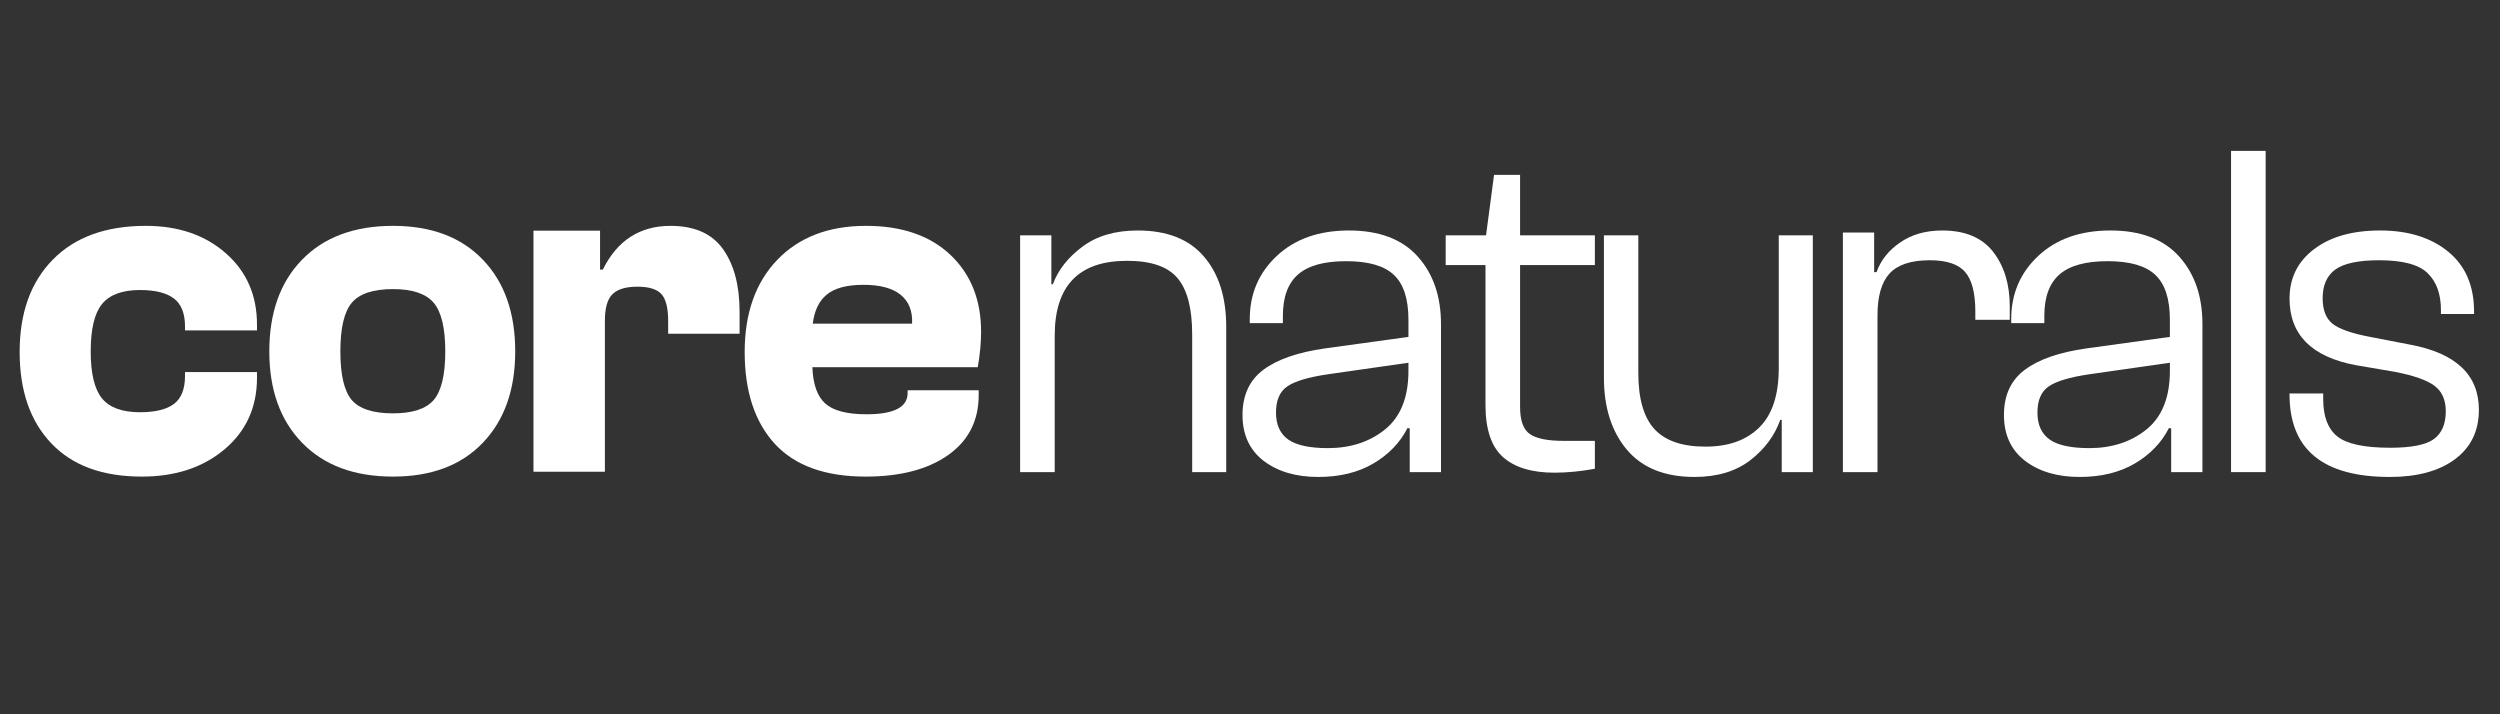
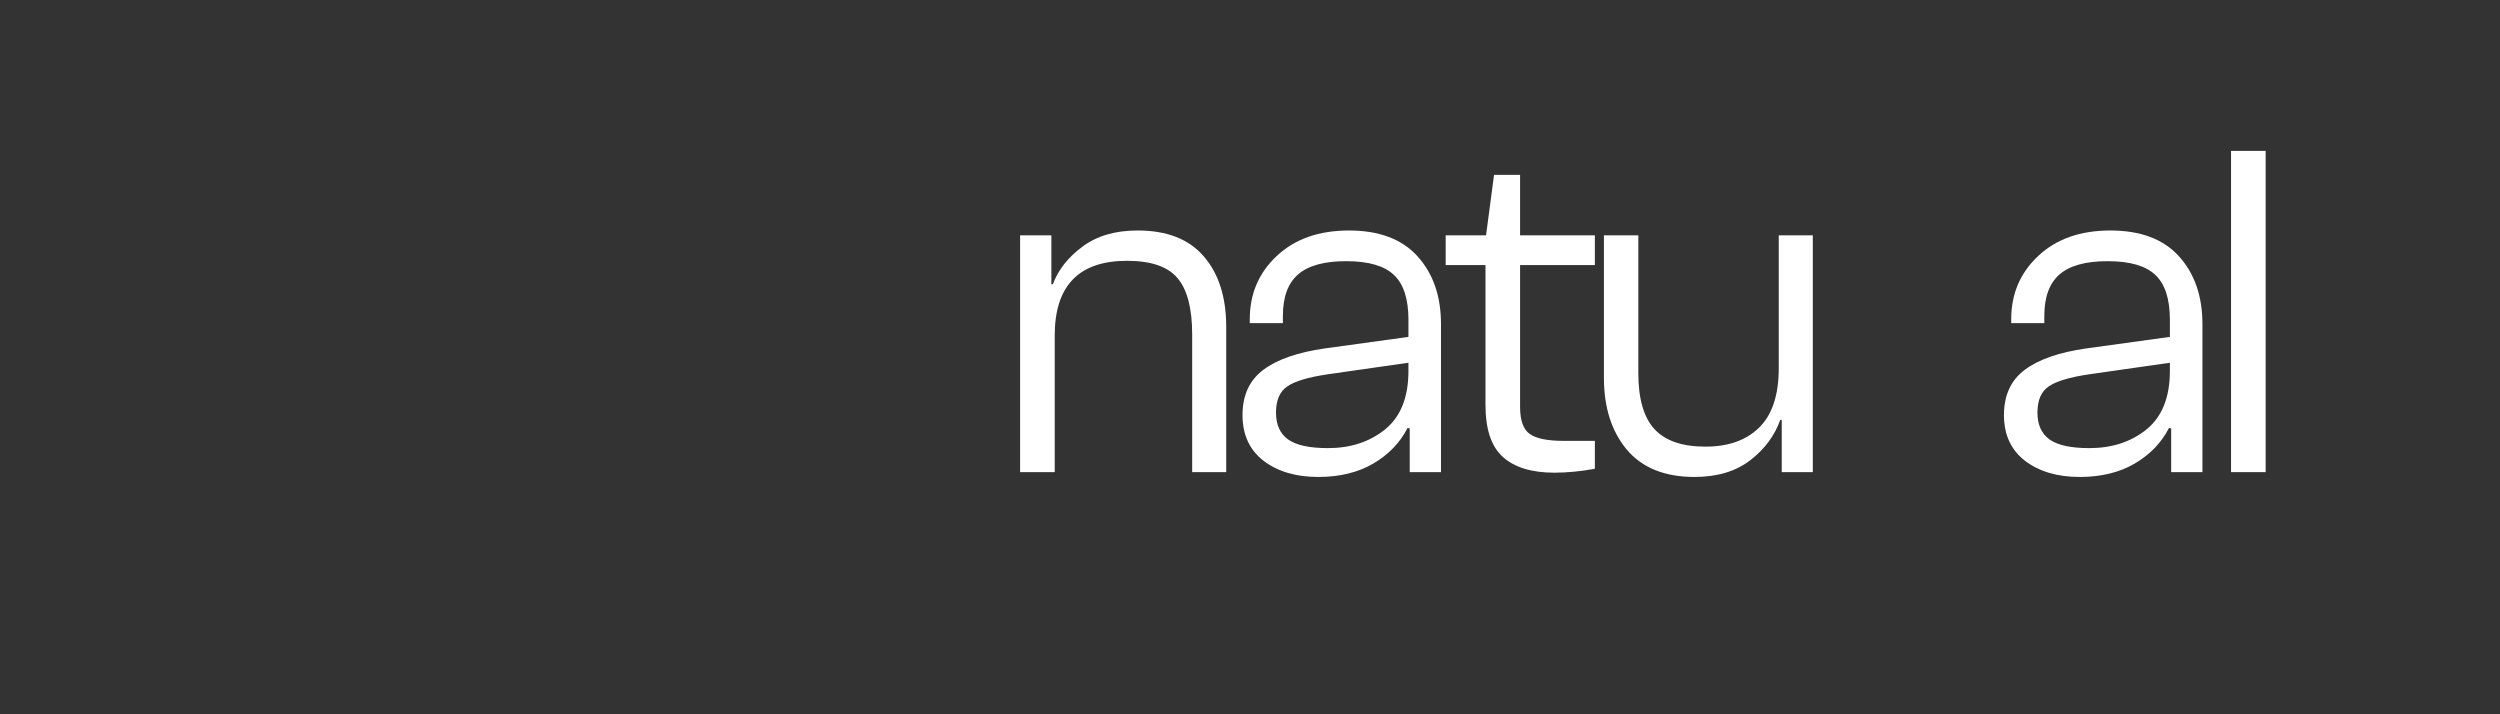
<svg xmlns="http://www.w3.org/2000/svg" version="1.0" preserveAspectRatio="xMidYMid meet" height="80" viewBox="0 0 210 60" zoomAndPan="magnify" width="280">
  <rect x="0" y="0" width="210" height="60" fill="#333333" stroke="none" />
  <defs>
    <g />
    <clipPath id="4d53f8b45d">
      <path clip-rule="nonzero" d="M 0.48 0.32 L 84 0.32 L 84 46.16 L 0.48 46.16 Z M 0.48 0.32" />
    </clipPath>
    <clipPath id="ad81f6038c">
-       <rect height="47" y="0" width="84" x="0" />
-     </clipPath>
+       </clipPath>
    <clipPath id="456eae61f9">
      <path clip-rule="nonzero" d="M 83 0.32 L 208.801 0.32 L 208.801 46.16 L 83 46.16 Z M 83 0.32" />
    </clipPath>
    <clipPath id="0137220931">
-       <path clip-rule="nonzero" d="M 109 15 L 125.801 15 L 125.801 37 L 109 37 Z M 109 15" />
-     </clipPath>
+       </clipPath>
    <clipPath id="598f02b359">
      <rect height="47" y="0" width="126" x="0" />
    </clipPath>
    <clipPath id="f8008577a3">
      <rect height="47" y="0" width="209" x="0" />
    </clipPath>
  </defs>
  <g transform="matrix(1, 0, 0, 1, 0, 4)">
    <g clip-path="url(#f8008577a3)">
      <g clip-path="url(#4d53f8b45d)">
        <g transform="matrix(1, 0, 0, 1, 0, -0)">
          <g clip-path="url(#ad81f6038c)">
            <g fill-opacity="1" fill="#ffffff">
              <g transform="translate(0.525, 35.628)">
                <g>
-                   <path d="M 11.391 0.406 C 8.086 0.406 5.551 -0.523 3.781 -2.391 C 2.008 -4.254 1.125 -6.812 1.125 -10.062 C 1.125 -13.344 2.051 -15.926 3.906 -17.812 C 5.758 -19.707 8.363 -20.656 11.719 -20.656 C 14.457 -20.656 16.695 -19.891 18.438 -18.359 C 20.188 -16.828 21.062 -14.828 21.062 -12.359 L 21.062 -11.875 L 15.016 -11.875 L 15.016 -12.203 C 15.016 -13.297 14.707 -14.078 14.094 -14.547 C 13.477 -15.023 12.523 -15.266 11.234 -15.266 C 9.754 -15.266 8.691 -14.875 8.047 -14.094 C 7.41 -13.312 7.094 -11.984 7.094 -10.109 C 7.094 -8.254 7.41 -6.938 8.047 -6.156 C 8.691 -5.383 9.754 -5 11.234 -5 C 12.523 -5 13.477 -5.234 14.094 -5.703 C 14.707 -6.172 15.016 -6.953 15.016 -8.047 L 15.016 -8.375 L 21.062 -8.375 L 21.062 -7.891 C 21.062 -5.422 20.156 -3.422 18.344 -1.891 C 16.531 -0.359 14.211 0.406 11.391 0.406 Z M 11.391 0.406" />
-                 </g>
+                   </g>
              </g>
            </g>
            <g fill-opacity="1" fill="#ffffff">
              <g transform="translate(21.497, 35.628)">
                <g>
                  <path d="M 11.516 0.406 C 8.266 0.406 5.719 -0.539 3.875 -2.438 C 2.039 -4.332 1.125 -6.891 1.125 -10.109 C 1.125 -13.359 2.039 -15.926 3.875 -17.812 C 5.719 -19.707 8.266 -20.656 11.516 -20.656 C 14.734 -20.656 17.25 -19.707 19.062 -17.812 C 20.875 -15.926 21.781 -13.359 21.781 -10.109 C 21.781 -6.891 20.875 -4.332 19.062 -2.438 C 17.25 -0.539 14.734 0.406 11.516 0.406 Z M 11.516 -4.906 C 13.148 -4.906 14.289 -5.281 14.938 -6.031 C 15.582 -6.789 15.906 -8.148 15.906 -10.109 C 15.906 -12.066 15.582 -13.426 14.938 -14.188 C 14.289 -14.957 13.148 -15.344 11.516 -15.344 C 9.848 -15.344 8.691 -14.957 8.047 -14.188 C 7.41 -13.426 7.094 -12.066 7.094 -10.109 C 7.094 -8.148 7.41 -6.789 8.047 -6.031 C 8.691 -5.281 9.848 -4.906 11.516 -4.906 Z M 11.516 -4.906" />
                </g>
              </g>
            </g>
            <g fill-opacity="1" fill="#ffffff">
              <g transform="translate(42.952, 35.628)">
                <g>
-                   <path d="M 7.859 0 L 1.859 0 L 1.859 -20.25 L 7.453 -20.25 L 7.453 -16.984 L 7.688 -16.984 C 8.895 -19.43 10.789 -20.656 13.375 -20.656 C 15.383 -20.656 16.852 -20.004 17.781 -18.703 C 18.707 -17.398 19.172 -15.648 19.172 -13.453 L 19.172 -11.594 L 13.172 -11.594 L 13.172 -12.688 C 13.172 -13.758 12.984 -14.504 12.609 -14.922 C 12.234 -15.336 11.562 -15.547 10.594 -15.547 C 9.625 -15.547 8.926 -15.336 8.5 -14.922 C 8.07 -14.504 7.859 -13.758 7.859 -12.688 Z M 7.859 0" />
-                 </g>
+                   </g>
              </g>
            </g>
            <g fill-opacity="1" fill="#ffffff">
              <g transform="translate(61.428, 35.628)">
                <g>
                  <path d="M 11.281 0.406 C 7.895 0.406 5.352 -0.508 3.656 -2.344 C 1.969 -4.188 1.125 -6.758 1.125 -10.062 C 1.125 -13.312 2.035 -15.891 3.859 -17.797 C 5.691 -19.703 8.176 -20.656 11.312 -20.656 C 14.32 -20.656 16.688 -19.844 18.406 -18.219 C 20.125 -16.594 20.984 -14.438 20.984 -11.75 C 20.984 -10.844 20.891 -9.852 20.703 -8.781 L 6.812 -8.781 C 6.863 -7.352 7.223 -6.336 7.891 -5.734 C 8.566 -5.129 9.723 -4.828 11.359 -4.828 C 13.66 -4.828 14.812 -5.422 14.812 -6.609 L 14.812 -6.844 L 20.781 -6.844 L 20.781 -6.438 C 20.781 -4.289 19.926 -2.613 18.219 -1.406 C 16.508 -0.195 14.195 0.406 11.281 0.406 Z M 14.234 -14.859 C 13.547 -15.422 12.504 -15.703 11.109 -15.703 C 9.711 -15.703 8.688 -15.43 8.031 -14.891 C 7.375 -14.359 6.977 -13.539 6.844 -12.438 L 15.188 -12.438 C 15.238 -13.488 14.922 -14.297 14.234 -14.859 Z M 14.234 -14.859" />
                </g>
              </g>
            </g>
          </g>
        </g>
      </g>
      <g clip-path="url(#456eae61f9)">
        <g transform="matrix(1, 0, 0, 1, 83, -0)">
          <g clip-path="url(#598f02b359)">
            <g fill-opacity="1" fill="#ffffff">
              <g transform="translate(0.44, 35.658)">
                <g>
                  <path d="M 5.156 0 L 2.25 0 L 2.25 -19.891 L 4.875 -19.891 L 4.875 -15.781 L 5 -15.781 C 5.445 -16.988 6.273 -18.039 7.484 -18.938 C 8.691 -19.844 10.238 -20.297 12.125 -20.297 C 14.594 -20.297 16.445 -19.566 17.688 -18.109 C 18.938 -16.66 19.562 -14.691 19.562 -12.203 L 19.562 0 L 16.703 0 L 16.703 -11.562 C 16.703 -13.758 16.289 -15.336 15.469 -16.297 C 14.656 -17.266 13.242 -17.75 11.234 -17.75 C 7.18 -17.75 5.156 -15.656 5.156 -11.469 Z M 5.156 0" />
                </g>
              </g>
            </g>
            <g fill-opacity="1" fill="#ffffff">
              <g transform="translate(20.043, 35.658)">
                <g>
                  <path d="M 7.688 0.406 C 5.812 0.406 4.281 -0.047 3.094 -0.953 C 1.914 -1.867 1.328 -3.148 1.328 -4.797 C 1.328 -6.453 1.91 -7.719 3.078 -8.594 C 4.242 -9.469 5.969 -10.066 8.25 -10.391 L 15.266 -11.359 L 15.266 -12.797 C 15.266 -14.547 14.859 -15.801 14.047 -16.562 C 13.242 -17.332 11.906 -17.719 10.031 -17.719 C 8.195 -17.719 6.852 -17.348 6 -16.609 C 5.145 -15.867 4.719 -14.707 4.719 -13.125 L 4.719 -12.516 L 1.938 -12.516 L 1.938 -12.844 C 1.938 -14.969 2.691 -16.738 4.203 -18.156 C 5.723 -19.582 7.742 -20.297 10.266 -20.297 C 12.816 -20.297 14.742 -19.566 16.047 -18.109 C 17.348 -16.66 18 -14.77 18 -12.438 L 18 0 L 15.375 0 L 15.375 -3.672 L 15.188 -3.703 C 14.562 -2.473 13.602 -1.477 12.312 -0.719 C 11.031 0.031 9.488 0.406 7.688 0.406 Z M 4.141 -5 C 4.141 -3.977 4.484 -3.223 5.172 -2.734 C 5.859 -2.254 6.969 -2.016 8.5 -2.016 C 10.406 -2.016 12.008 -2.539 13.312 -3.594 C 14.613 -4.656 15.266 -6.289 15.266 -8.5 L 15.266 -9.188 L 8.5 -8.219 C 6.863 -7.977 5.727 -7.641 5.094 -7.203 C 4.457 -6.773 4.141 -6.039 4.141 -5 Z M 4.141 -5" />
                </g>
              </g>
            </g>
            <g fill-opacity="1" fill="#ffffff">
              <g transform="translate(37.875, 35.658)">
                <g>
                  <path d="M 9.703 0.047 C 7.797 0.047 6.352 -0.391 5.375 -1.266 C 4.395 -2.141 3.906 -3.598 3.906 -5.641 L 3.906 -17.391 L 0.562 -17.391 L 0.562 -19.891 L 3.953 -19.891 L 4.625 -24.969 L 6.812 -24.969 L 6.812 -19.891 L 13.094 -19.891 L 13.094 -17.391 L 6.812 -17.391 L 6.812 -5.469 C 6.812 -4.344 7.082 -3.586 7.625 -3.203 C 8.176 -2.816 9.125 -2.625 10.469 -2.625 L 13.094 -2.625 L 13.094 -0.281 C 11.883 -0.062 10.754 0.047 9.703 0.047 Z M 9.703 0.047" />
                </g>
              </g>
            </g>
            <g fill-opacity="1" fill="#ffffff">
              <g transform="translate(49.588, 35.658)">
                <g>
                  <path d="M 9.75 0.406 C 7.25 0.406 5.352 -0.359 4.062 -1.891 C 2.781 -3.422 2.141 -5.438 2.141 -7.938 L 2.141 -19.891 L 5.031 -19.891 L 5.031 -8.328 C 5.031 -6.18 5.477 -4.613 6.375 -3.625 C 7.281 -2.633 8.711 -2.141 10.672 -2.141 C 12.598 -2.141 14.102 -2.676 15.188 -3.75 C 16.281 -4.82 16.828 -6.484 16.828 -8.734 L 16.828 -19.891 L 19.688 -19.891 L 19.688 0 L 17.078 0 L 17.078 -4.391 L 16.953 -4.391 C 16.492 -3.078 15.656 -1.945 14.438 -1 C 13.219 -0.062 11.656 0.406 9.75 0.406 Z M 9.75 0.406" />
                </g>
              </g>
            </g>
            <g fill-opacity="1" fill="#ffffff">
              <g transform="translate(69.553, 35.658)">
                <g>
-                   <path d="M 5.156 0 L 2.25 0 L 2.25 -20.125 L 4.875 -20.125 L 4.875 -16.797 L 5.078 -16.797 C 5.422 -17.785 6.078 -18.613 7.047 -19.281 C 8.016 -19.957 9.195 -20.297 10.594 -20.297 C 12.52 -20.297 13.945 -19.695 14.875 -18.5 C 15.801 -17.301 16.266 -15.781 16.266 -13.938 L 16.266 -12.797 L 13.375 -12.797 L 13.375 -13.484 C 13.375 -15.047 13.086 -16.156 12.516 -16.812 C 11.953 -17.469 10.961 -17.797 9.547 -17.797 C 7.984 -17.797 6.859 -17.426 6.172 -16.688 C 5.492 -15.945 5.156 -14.773 5.156 -13.172 Z M 5.156 0" />
-                 </g>
+                   </g>
              </g>
            </g>
            <g fill-opacity="1" fill="#ffffff">
              <g transform="translate(84.004, 35.658)">
                <g>
                  <path d="M 7.688 0.406 C 5.812 0.406 4.281 -0.047 3.094 -0.953 C 1.914 -1.867 1.328 -3.148 1.328 -4.797 C 1.328 -6.453 1.91 -7.719 3.078 -8.594 C 4.242 -9.469 5.969 -10.066 8.25 -10.391 L 15.266 -11.359 L 15.266 -12.797 C 15.266 -14.547 14.859 -15.801 14.047 -16.562 C 13.242 -17.332 11.906 -17.719 10.031 -17.719 C 8.195 -17.719 6.852 -17.348 6 -16.609 C 5.145 -15.867 4.719 -14.707 4.719 -13.125 L 4.719 -12.516 L 1.938 -12.516 L 1.938 -12.844 C 1.938 -14.969 2.691 -16.738 4.203 -18.156 C 5.723 -19.582 7.742 -20.297 10.266 -20.297 C 12.816 -20.297 14.742 -19.566 16.047 -18.109 C 17.348 -16.66 18 -14.77 18 -12.438 L 18 0 L 15.375 0 L 15.375 -3.672 L 15.188 -3.703 C 14.562 -2.473 13.602 -1.477 12.312 -0.719 C 11.031 0.031 9.488 0.406 7.688 0.406 Z M 4.141 -5 C 4.141 -3.977 4.484 -3.223 5.172 -2.734 C 5.859 -2.254 6.969 -2.016 8.5 -2.016 C 10.406 -2.016 12.008 -2.539 13.312 -3.594 C 14.613 -4.656 15.266 -6.289 15.266 -8.5 L 15.266 -9.188 L 8.5 -8.219 C 6.863 -7.977 5.727 -7.641 5.094 -7.203 C 4.457 -6.773 4.141 -6.039 4.141 -5 Z M 4.141 -5" />
                </g>
              </g>
            </g>
            <g fill-opacity="1" fill="#ffffff">
              <g transform="translate(102.158, 35.658)">
                <g>
                  <path d="M 5.156 0 L 2.25 0 L 2.25 -26.984 L 5.156 -26.984 Z M 5.156 0" />
                </g>
              </g>
            </g>
            <g clip-path="url(#0137220931)">
              <g fill-opacity="1" fill="#ffffff">
                <g transform="translate(107.43, 35.658)">
                  <g>
                    <path d="M 10.312 0.406 C 4.695 0.406 1.891 -1.898 1.891 -6.516 L 1.891 -6.609 L 4.719 -6.609 L 4.719 -6.125 C 4.719 -4.676 5.113 -3.633 5.906 -3 C 6.695 -2.363 8.176 -2.047 10.344 -2.047 C 12.113 -2.047 13.332 -2.285 14 -2.766 C 14.676 -3.254 15.016 -4.035 15.016 -5.109 C 15.016 -6.078 14.691 -6.797 14.047 -7.266 C 13.41 -7.734 12.312 -8.117 10.75 -8.422 L 7.453 -8.984 C 3.742 -9.68 1.891 -11.547 1.891 -14.578 C 1.891 -16.297 2.57 -17.676 3.938 -18.719 C 5.312 -19.77 7.164 -20.297 9.5 -20.297 C 11.863 -20.297 13.77 -19.703 15.219 -18.516 C 16.664 -17.336 17.391 -15.66 17.391 -13.484 L 17.391 -13.281 L 14.609 -13.281 L 14.609 -13.609 C 14.609 -14.953 14.238 -15.984 13.5 -16.703 C 12.77 -17.43 11.41 -17.797 9.422 -17.797 C 7.68 -17.797 6.453 -17.535 5.734 -17.016 C 5.023 -16.492 4.672 -15.691 4.672 -14.609 C 4.672 -13.617 4.953 -12.898 5.516 -12.453 C 6.078 -12.016 7.125 -11.648 8.656 -11.359 L 12.047 -10.703 C 15.879 -9.984 17.797 -8.16 17.797 -5.234 C 17.797 -3.461 17.125 -2.078 15.781 -1.078 C 14.438 -0.086 12.613 0.406 10.312 0.406 Z M 10.312 0.406" />
                  </g>
                </g>
              </g>
            </g>
          </g>
        </g>
      </g>
    </g>
  </g>
</svg>